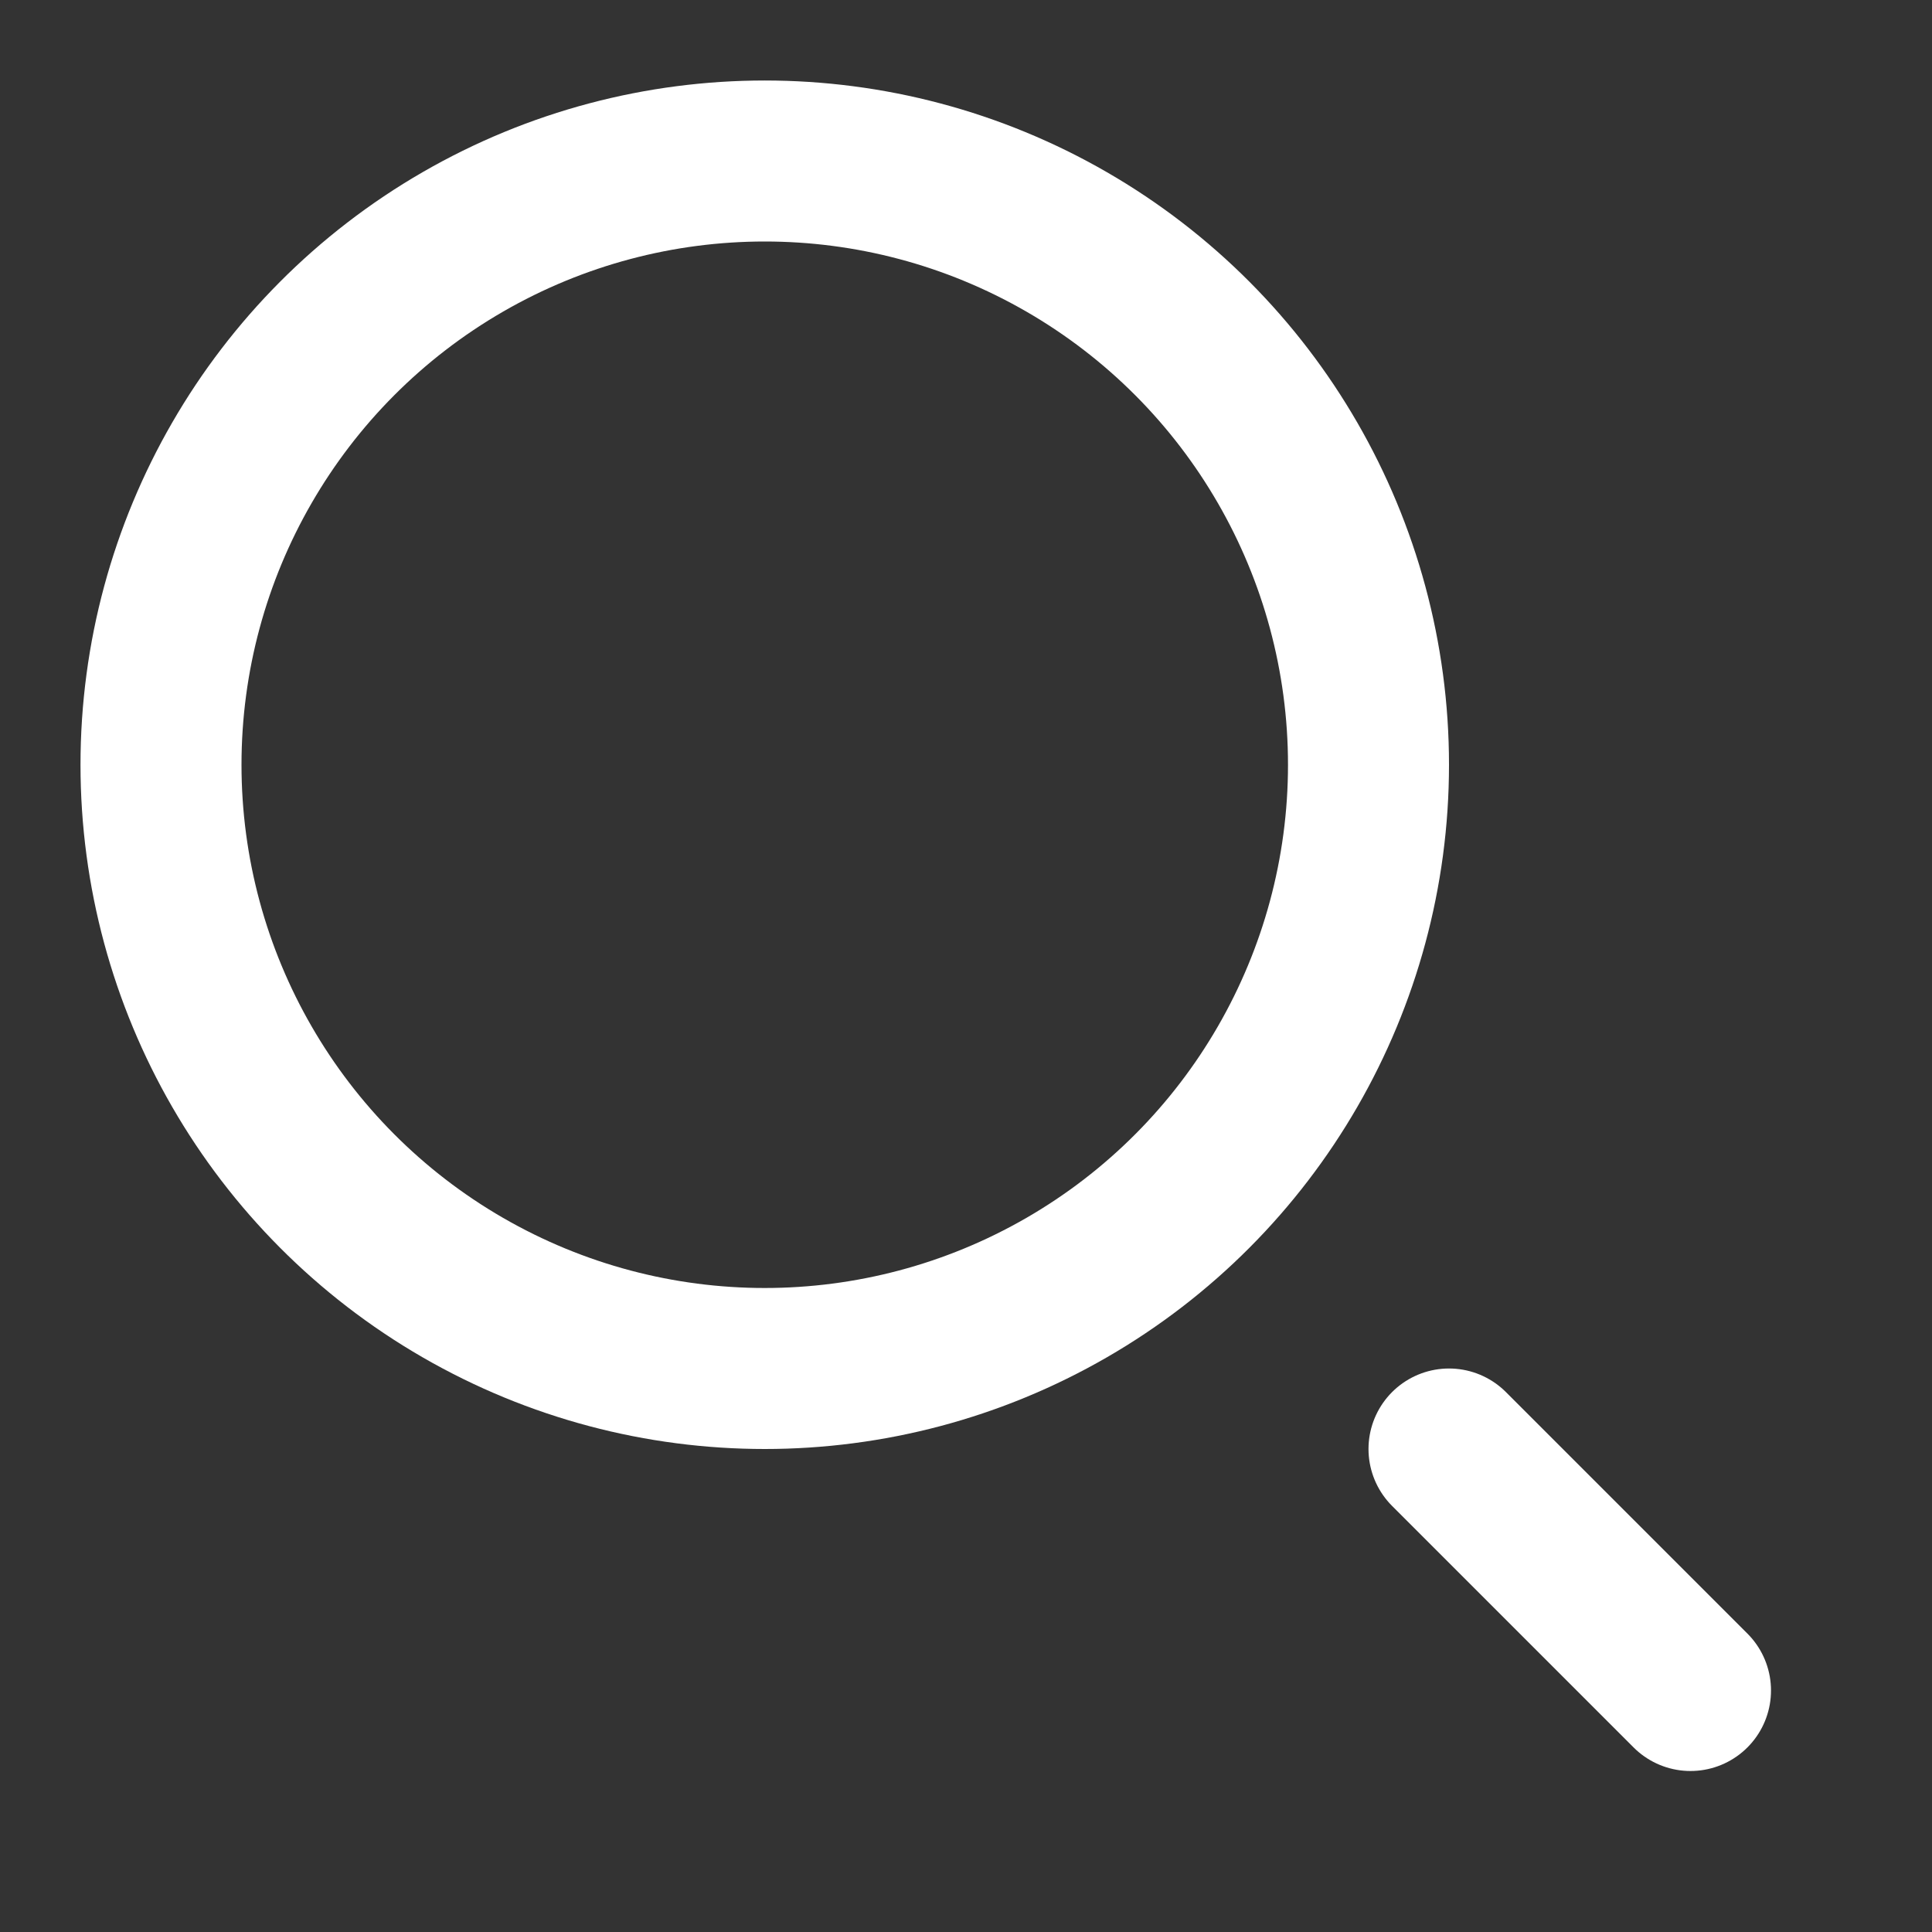
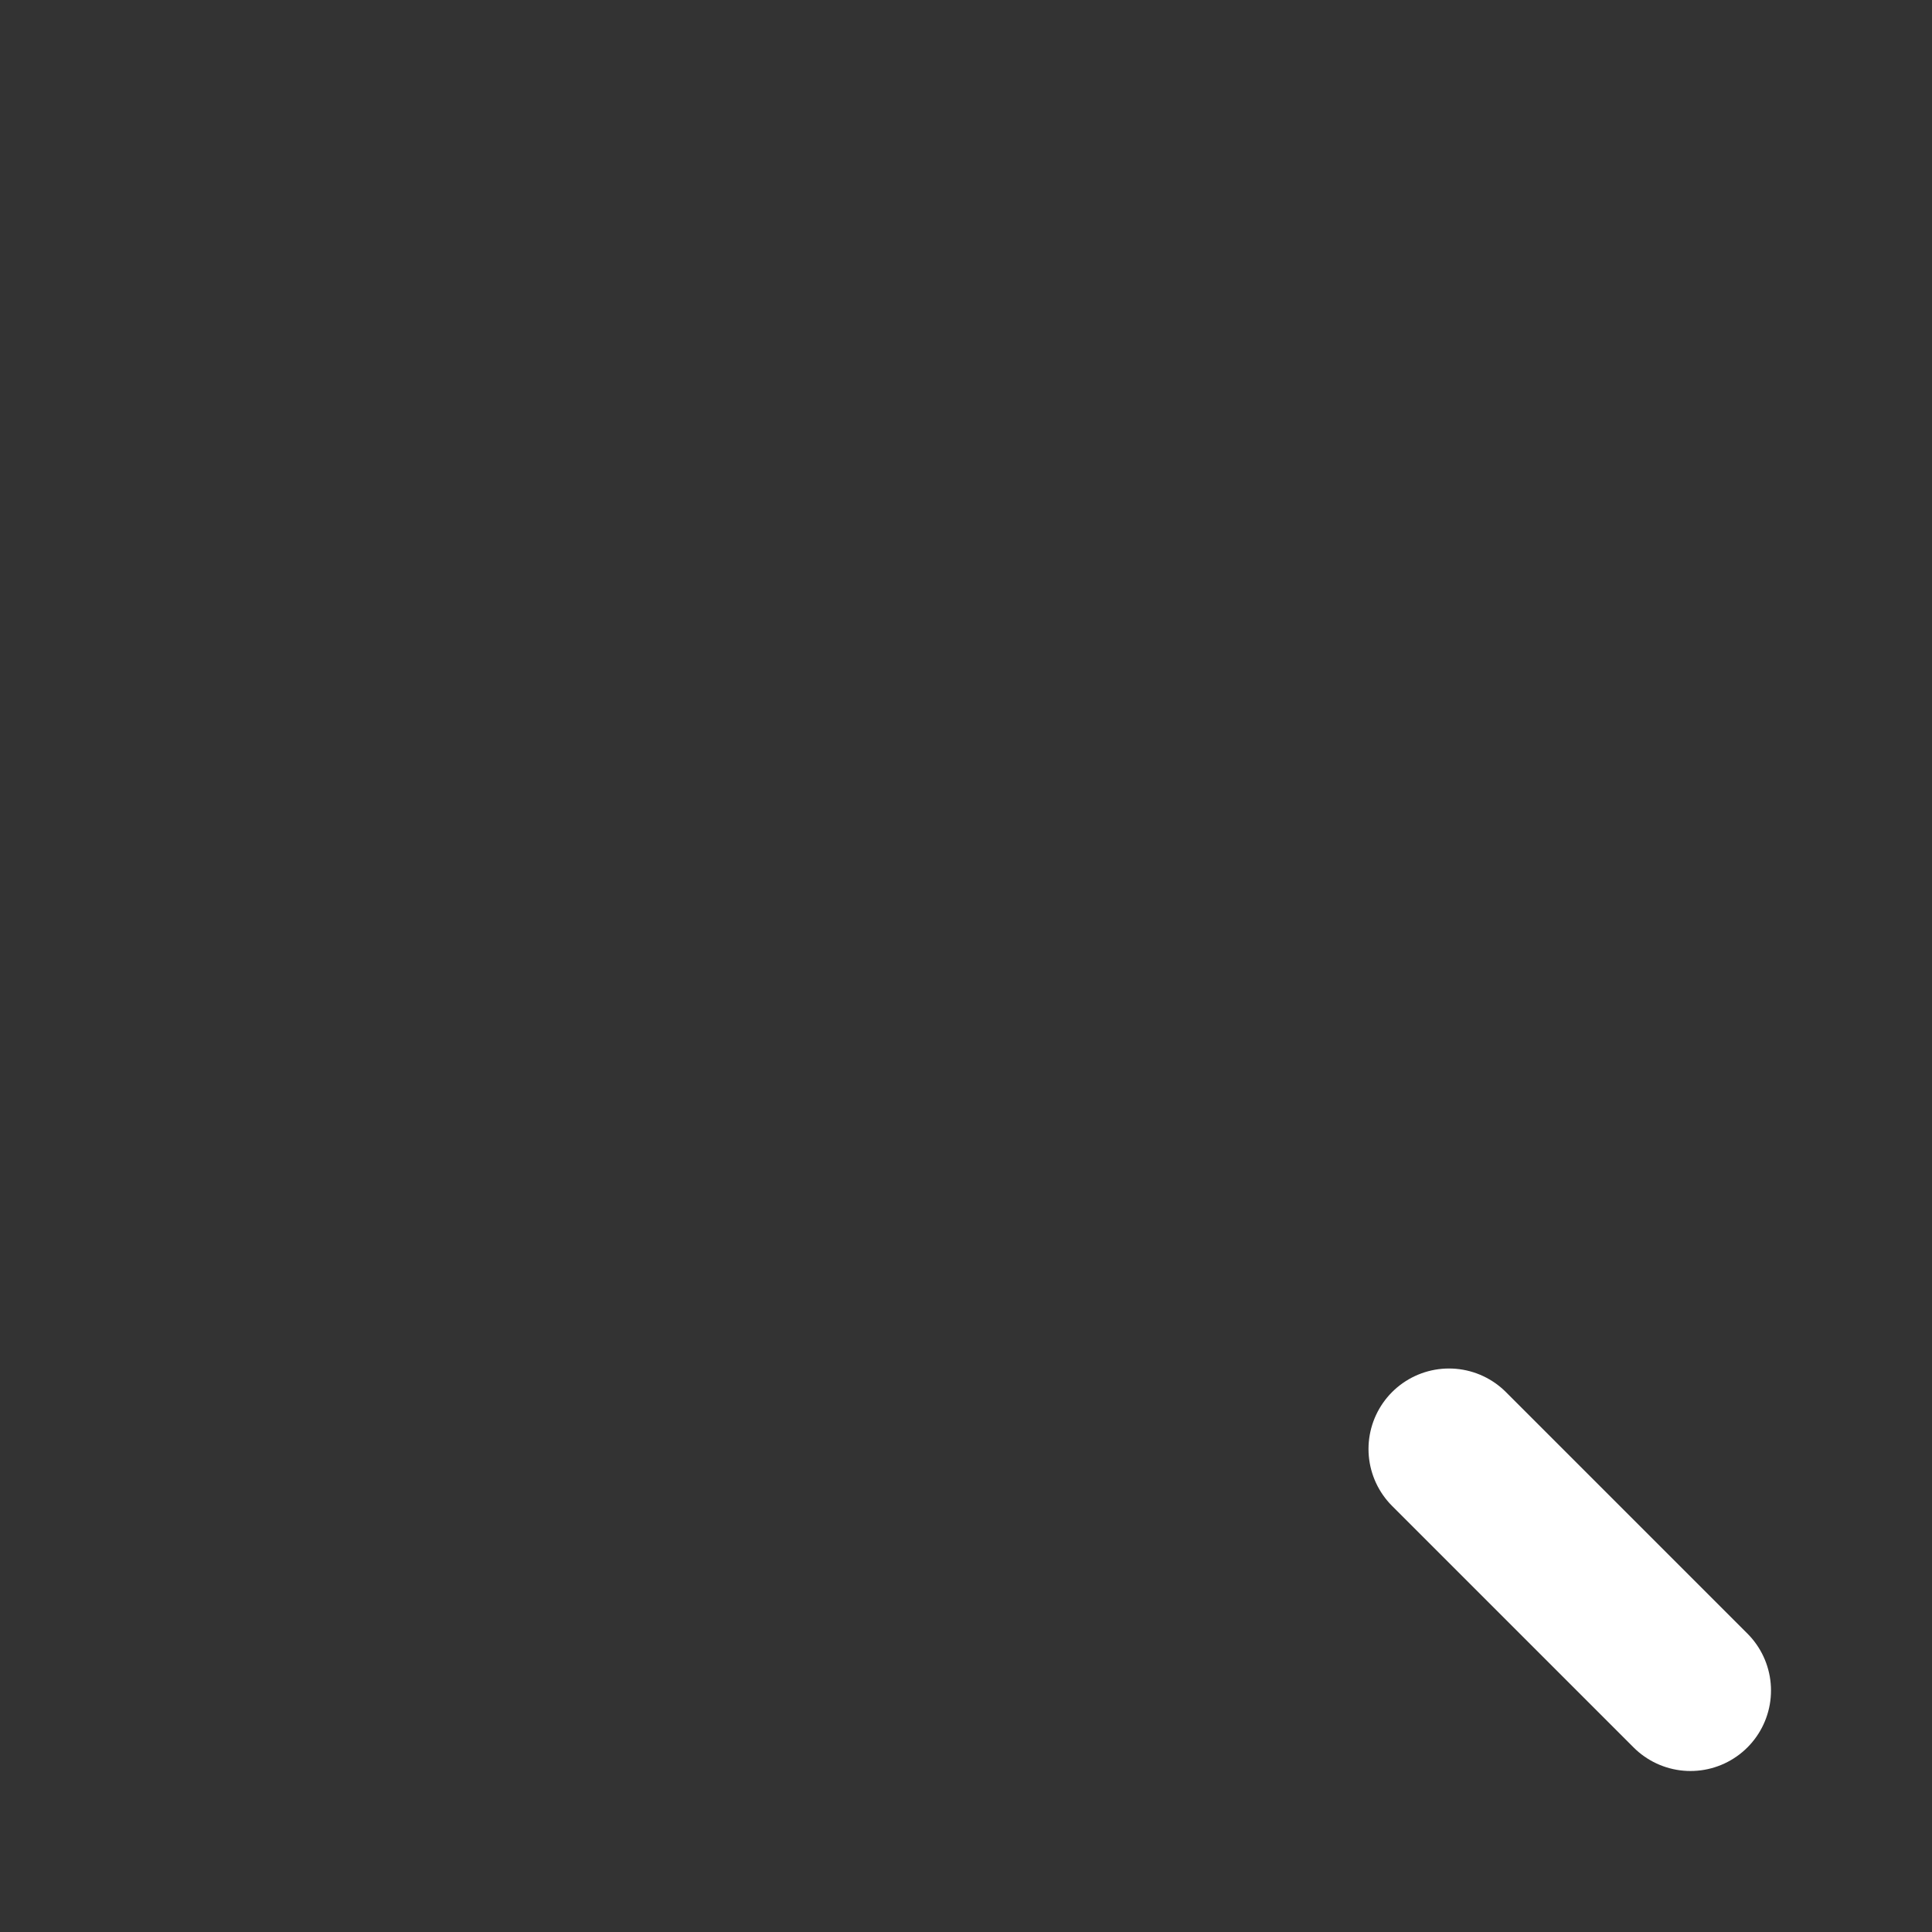
<svg xmlns="http://www.w3.org/2000/svg" width="24px" height="24px" viewBox="0 0 24 24" version="1.1">
  <rect x="0" y="0" width="24" height="24" fill="#333333" stroke="none" />
  <title>icn / 24x24 / search / white</title>
  <desc>Created with Sketch.</desc>
  <g id="icn-/-24x24-/-search-/-white" stroke="none" stroke-width="1" fill="none" fill-rule="evenodd">
    <path d="M21,21 L18,18" id="Stroke-3" stroke="#FFFFFF" stroke-width="2" stroke-linecap="round" stroke-linejoin="round" />
-     <circle id="Oval" stroke="#FFFFFF" stroke-width="2" cx="9.5" cy="9.5" r="7.5" />
  </g>
</svg>